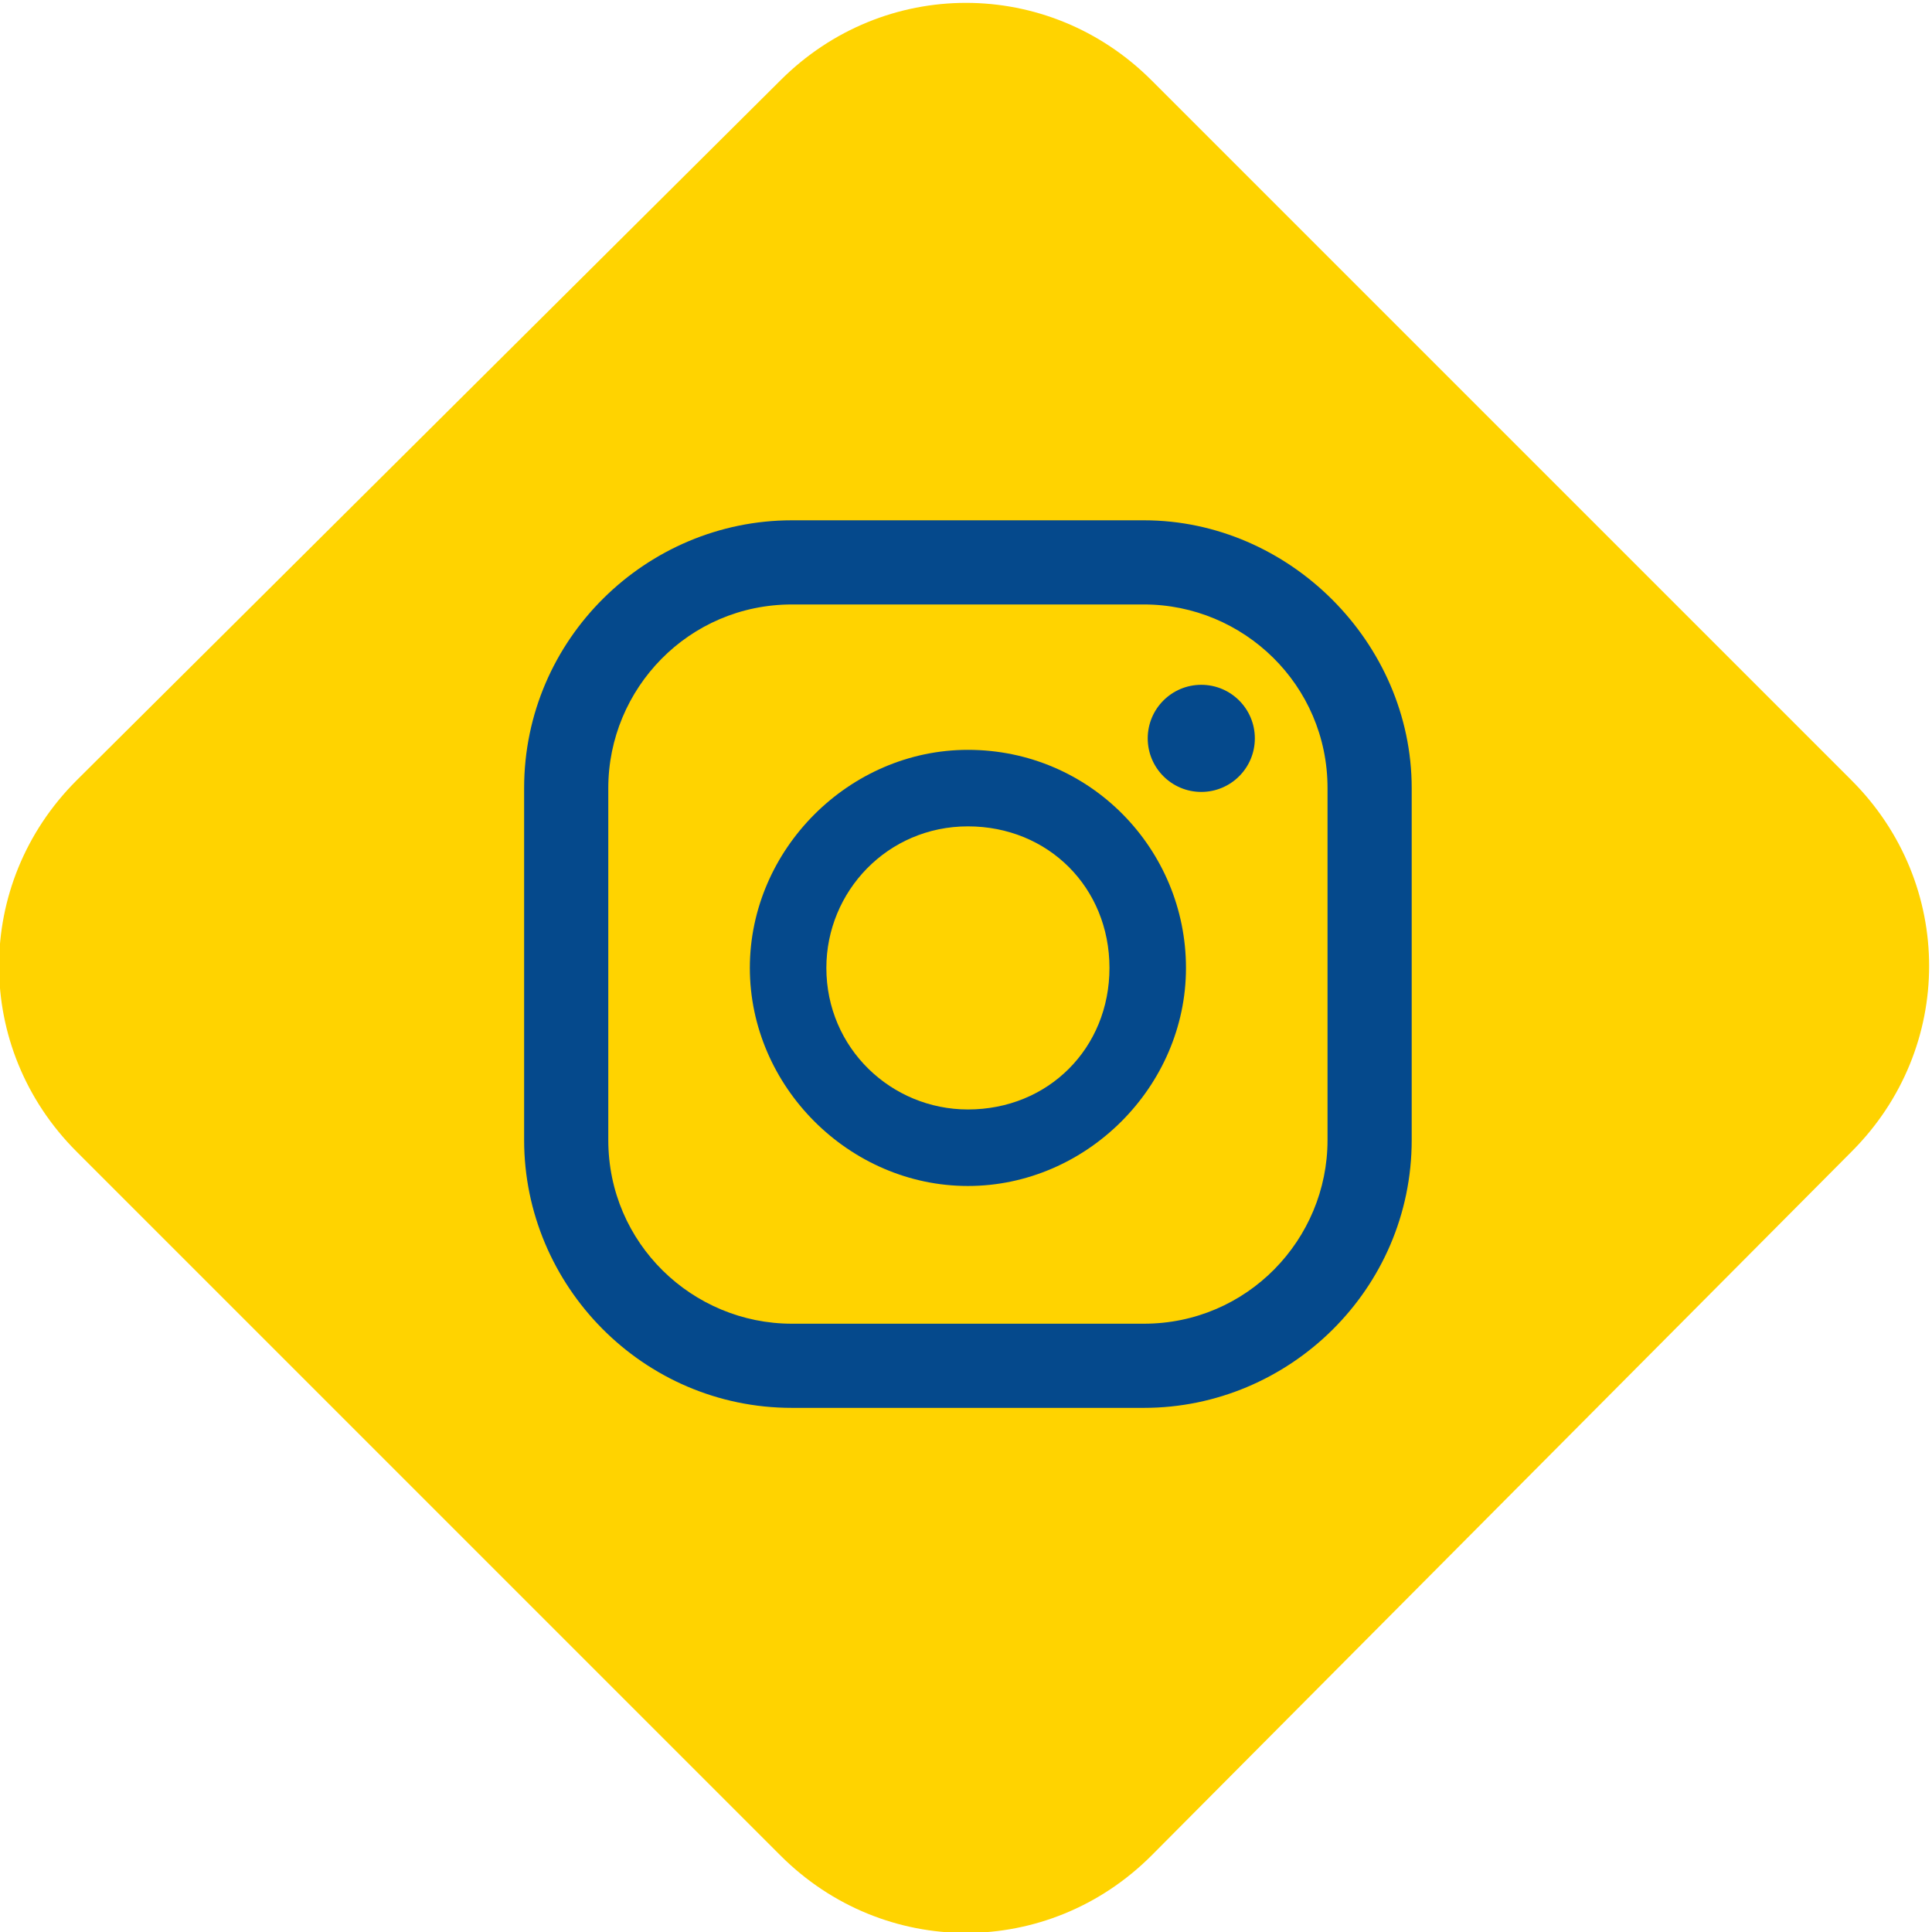
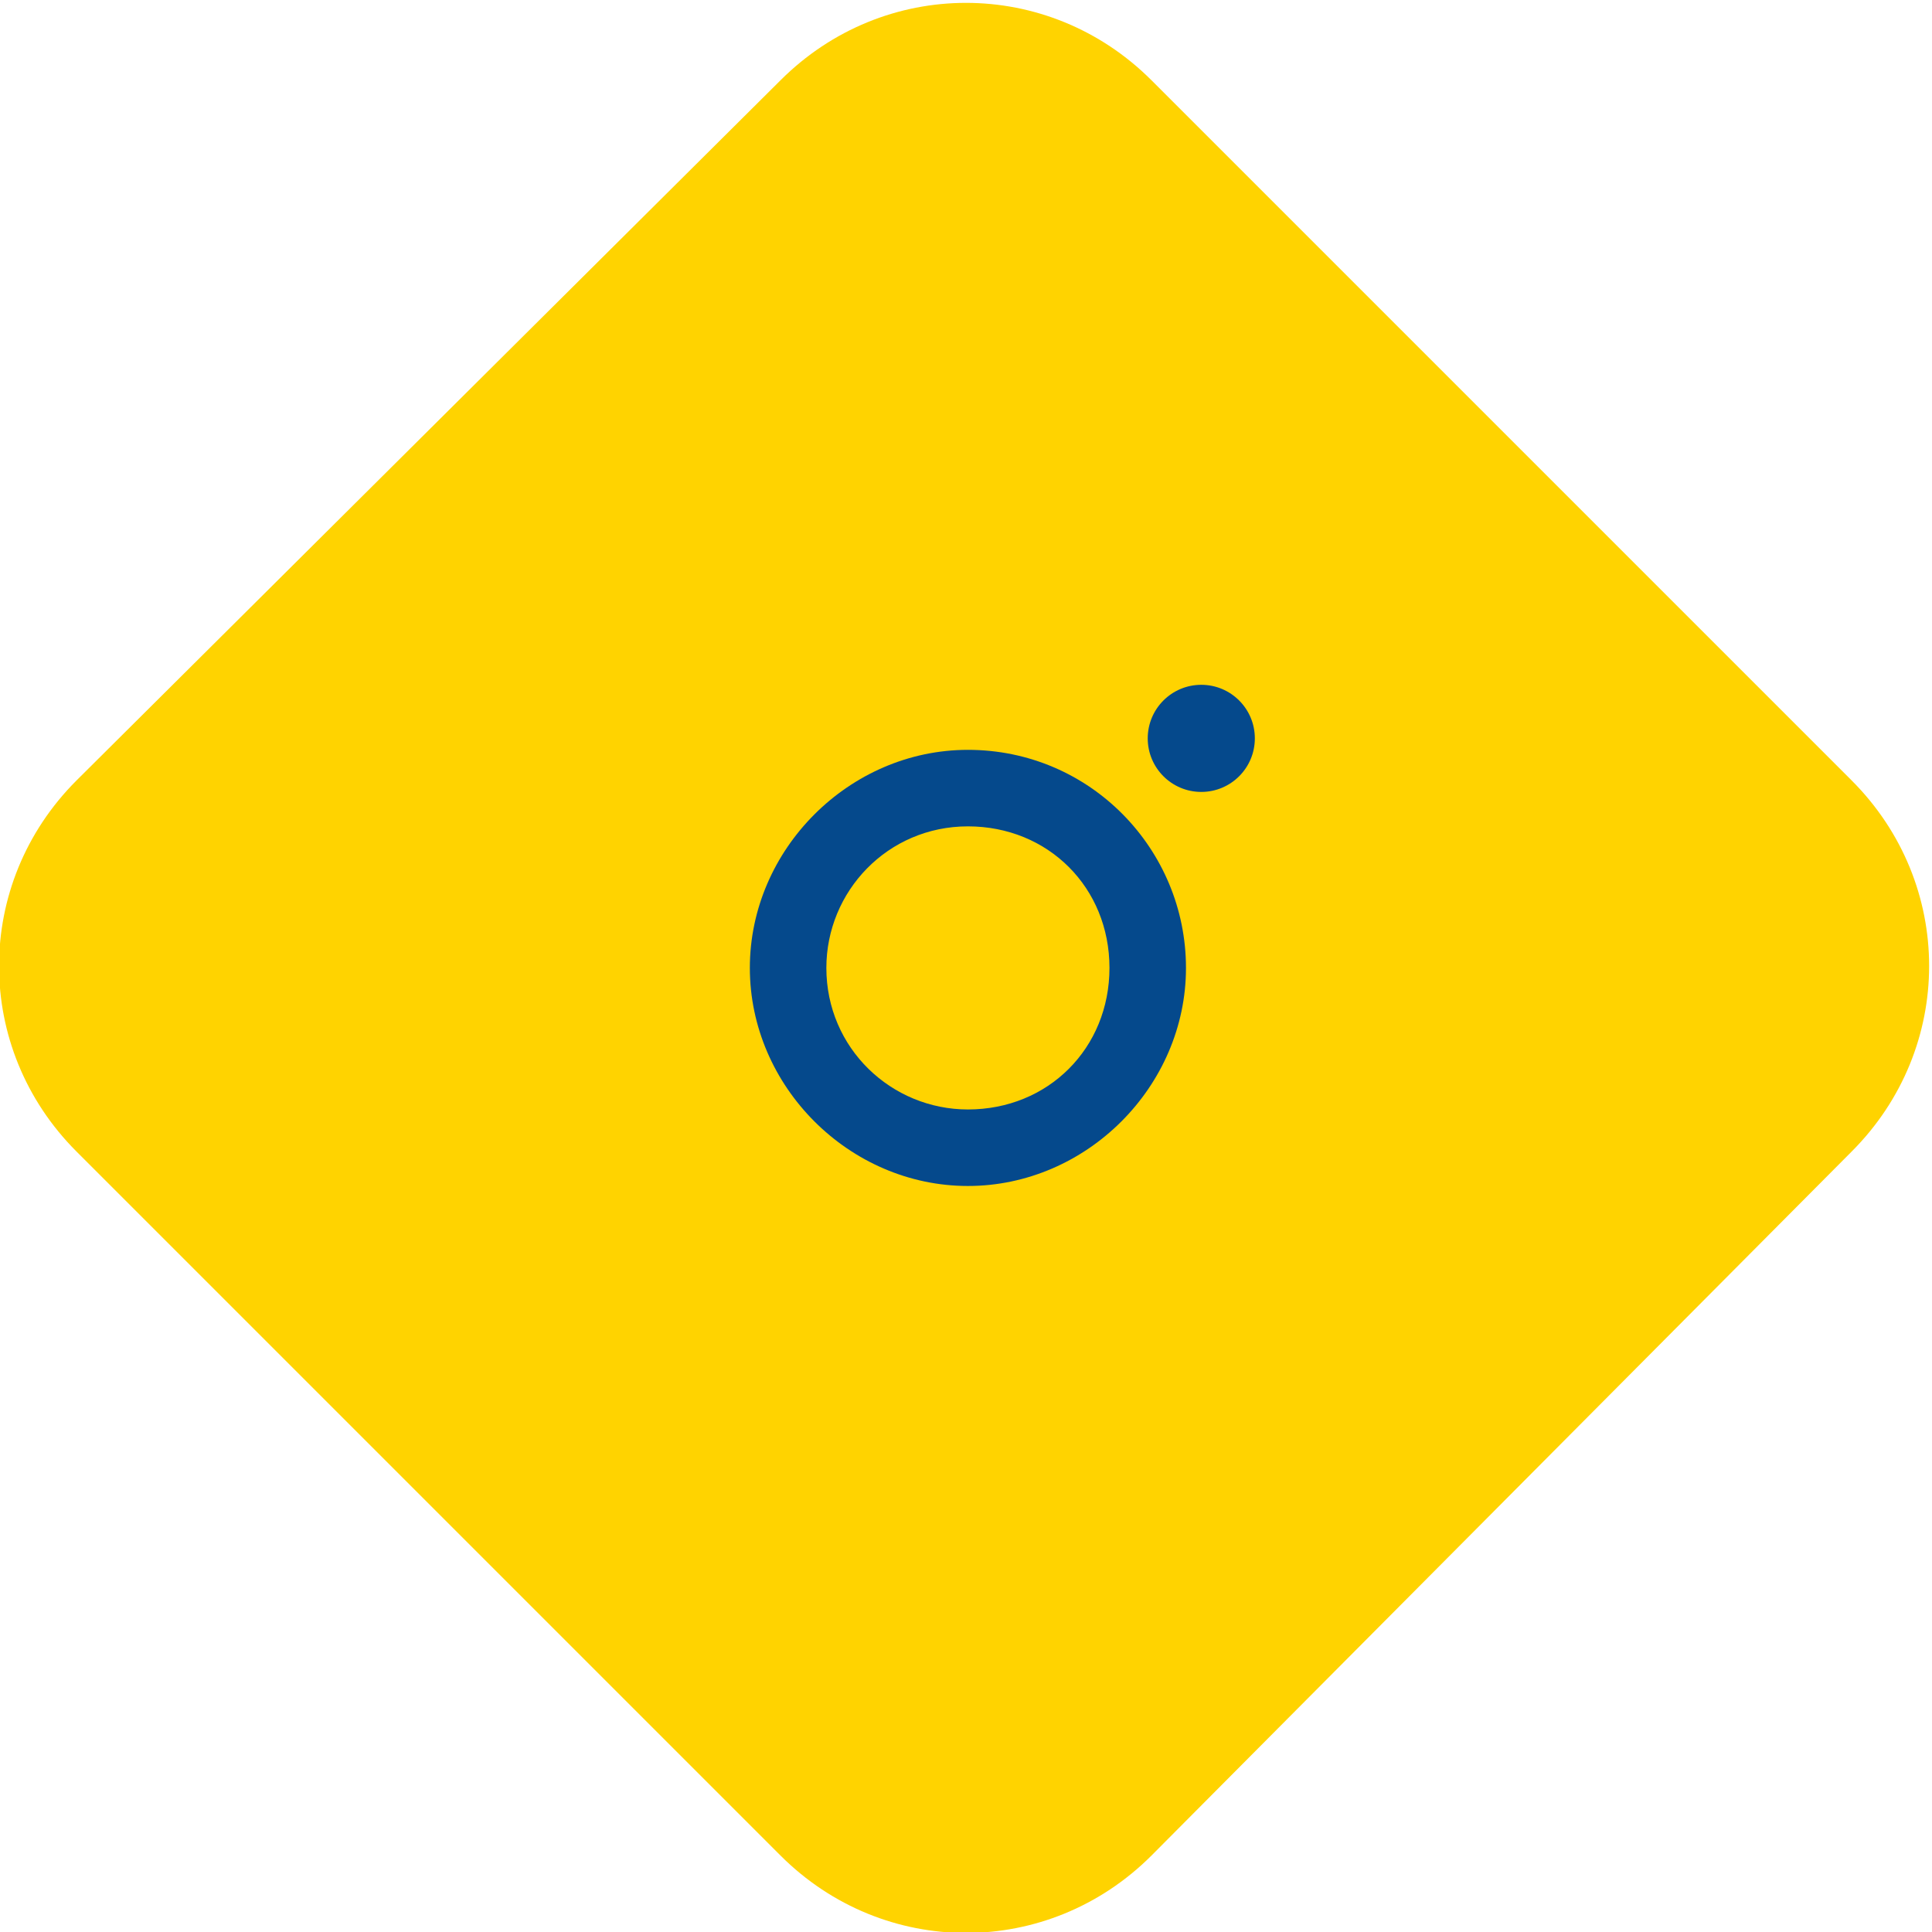
<svg xmlns="http://www.w3.org/2000/svg" version="1.1" id="Livello_1" x="0px" y="0px" viewBox="-230 231.5 50.5 50.5" style="enable-background:new -230 231.5 50.5 50.5;" xml:space="preserve">
  <style type="text/css">
	.social_tvs_1{fill:#FFD300;}
	.social_tvs_2{fill:#05498C;}
</style>
  <path class="social_tvs_1" d="M-199.9,280c-2.7,2.7-7,2.7-9.7,0l-18.4-18.4c-2.7-2.7-2.7-7,0-9.7l18.4-18.3c2.7-2.7,7-2.7,9.7,0l18.3,18.3  c2.7,2.7,2.7,7,0,9.7L-199.9,280z" />
  <g id="XMLID_3_">
-     <path id="XMLID_10_" class="social_tvs_2" d="M-200.1,245.1h-9.2c-3.8,0-7,3.1-7,7v9.2c0,3.8,3.1,7,7,7h9.2c3.8,0,7-3.1,7-7v-9.2   C-193.1,248.3-196.3,245.1-200.1,245.1z M-195.3,261.3c0,2.6-2.1,4.8-4.8,4.8h-9.2c-2.6,0-4.8-2.1-4.8-4.8v-9.2   c0-2.6,2.1-4.8,4.8-4.8h9.2c2.6,0,4.8,2.1,4.8,4.8V261.3z" />
    <circle id="XMLID_13_" class="st1 social_tvs_2" cx="-198.6" cy="250.8" r="1.4" />
    <path id="XMLID_16_" class="st1 social_tvs_2" d="M-204.7,251.1c-3.1,0-5.7,2.6-5.7,5.7c0,3.1,2.6,5.7,5.7,5.7s5.7-2.6,5.7-5.7   C-199,253.7-201.5,251.1-204.7,251.1z M-204.7,260.5c-2,0-3.7-1.6-3.7-3.7c0-2,1.6-3.7,3.7-3.7s3.7,1.6,3.7,3.7   C-201,258.9-202.6,260.5-204.7,260.5z" />
  </g>
</svg>